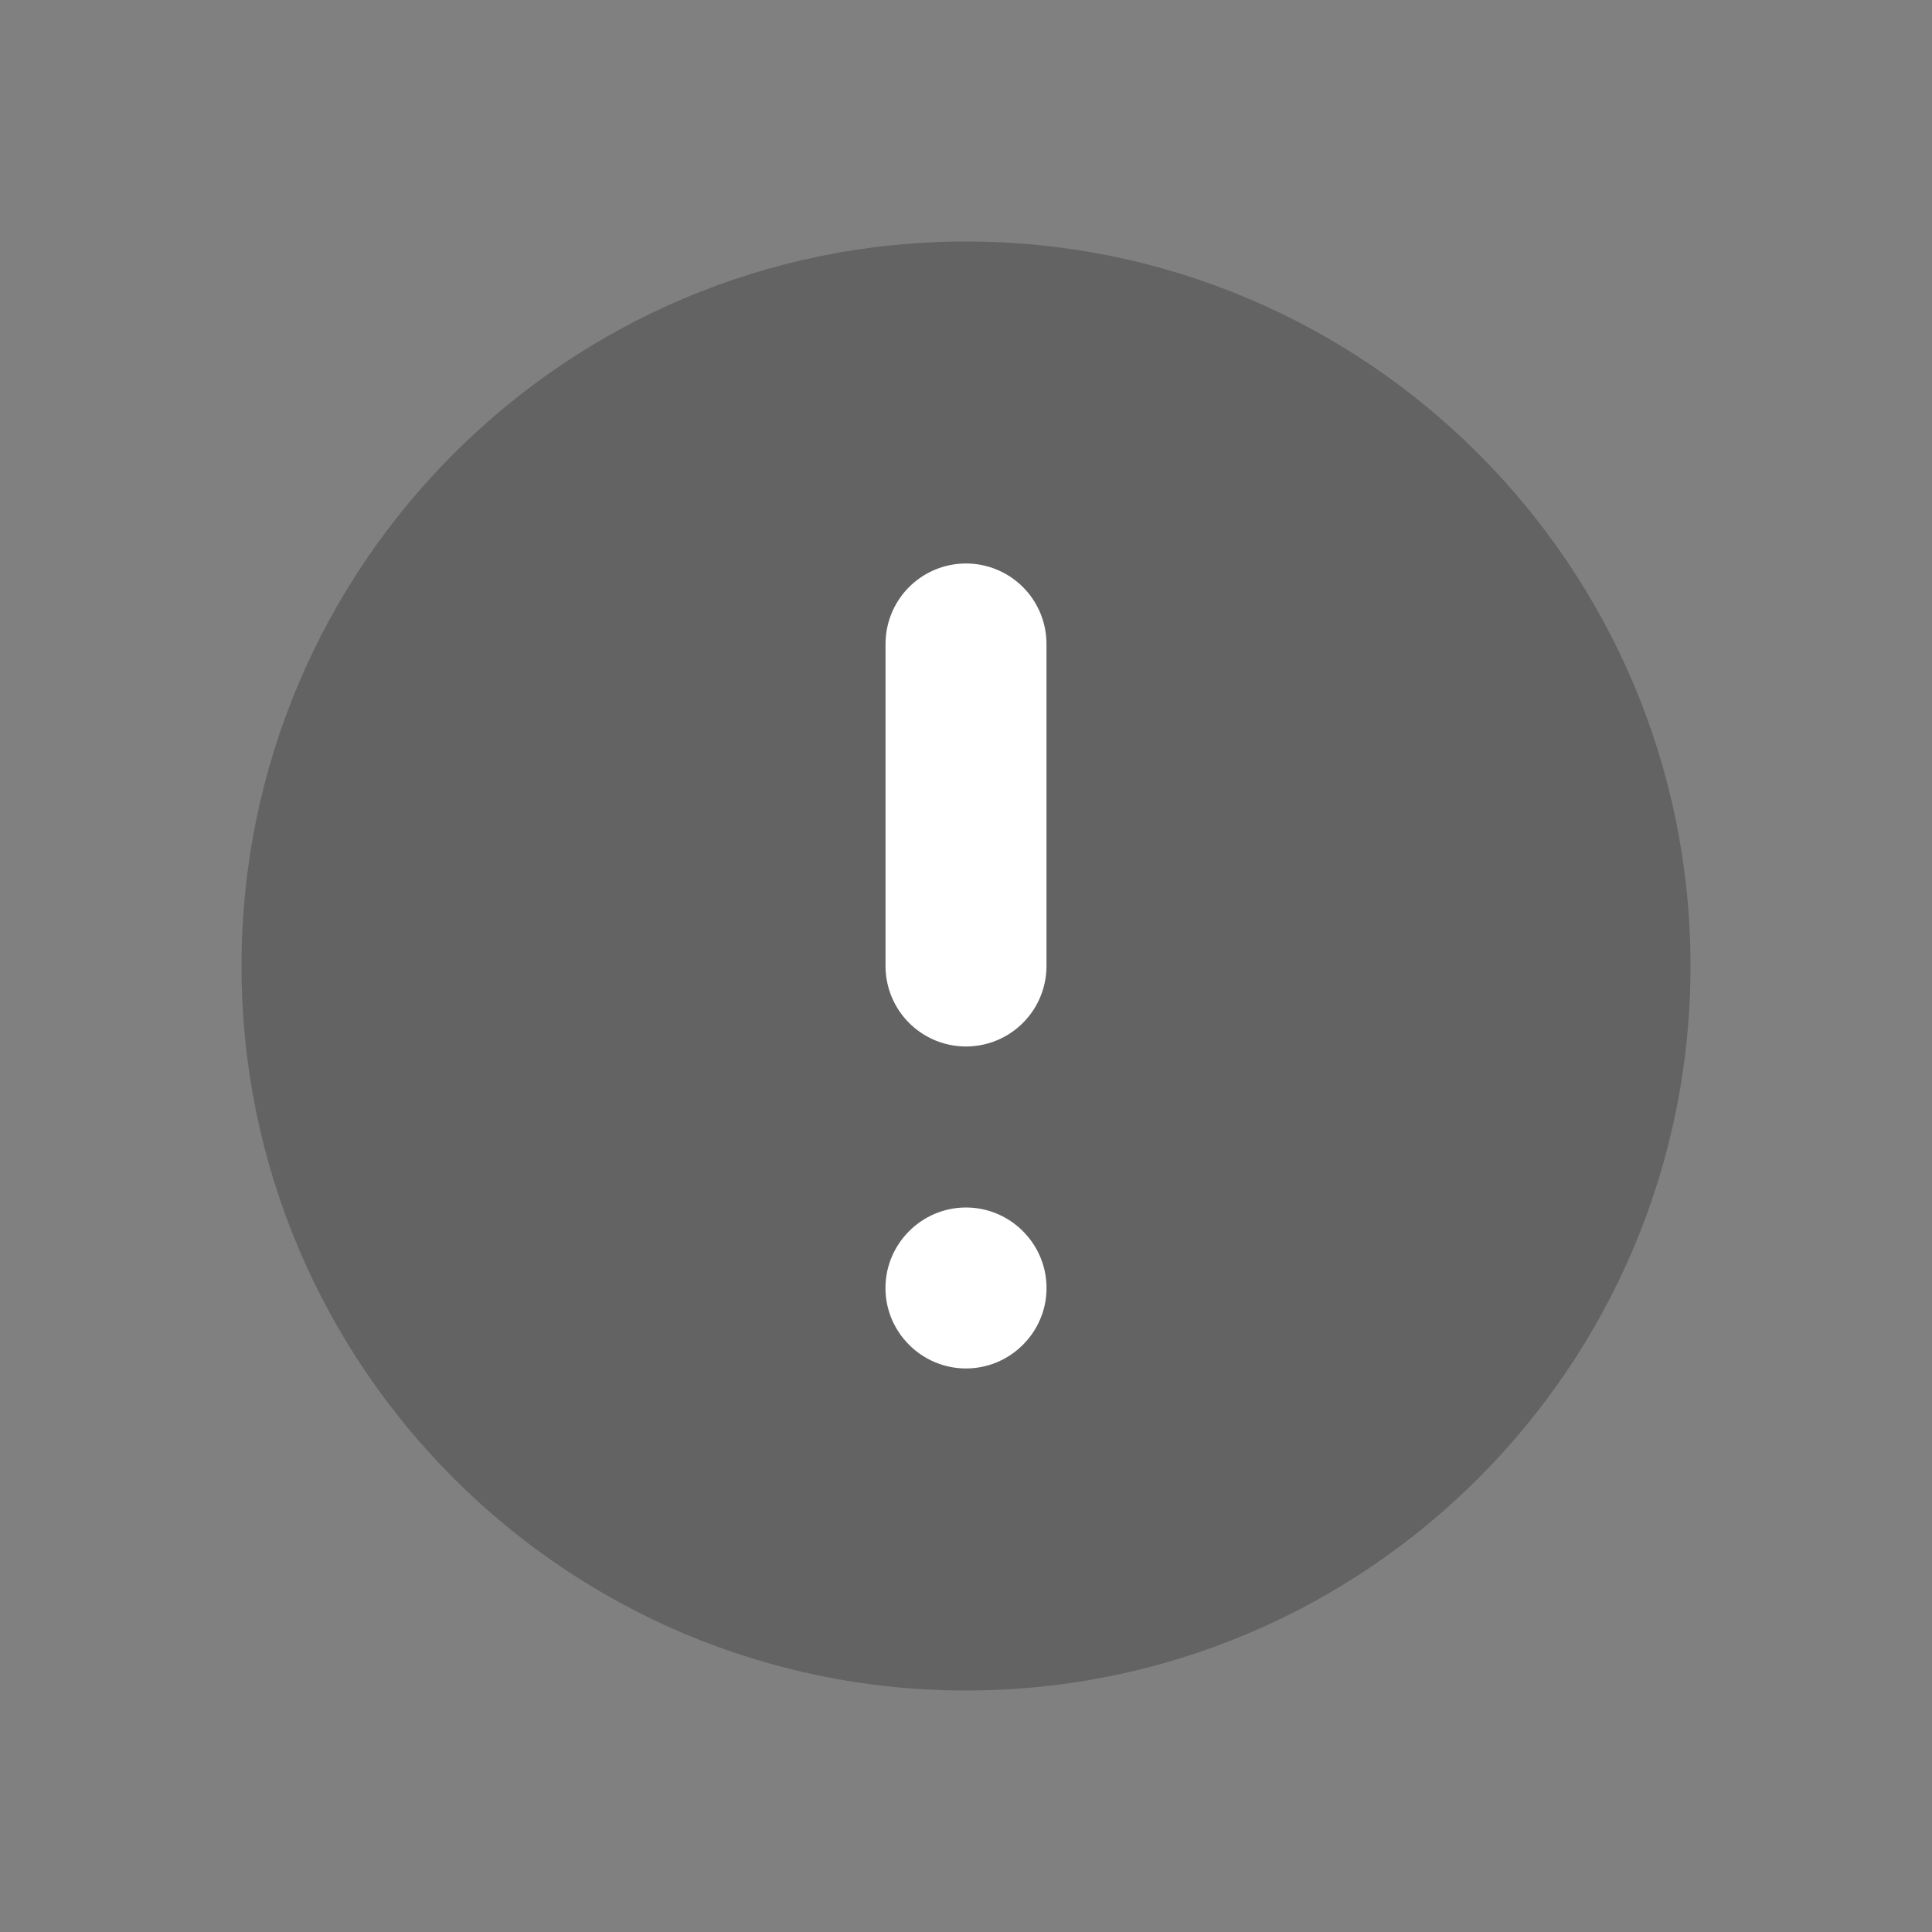
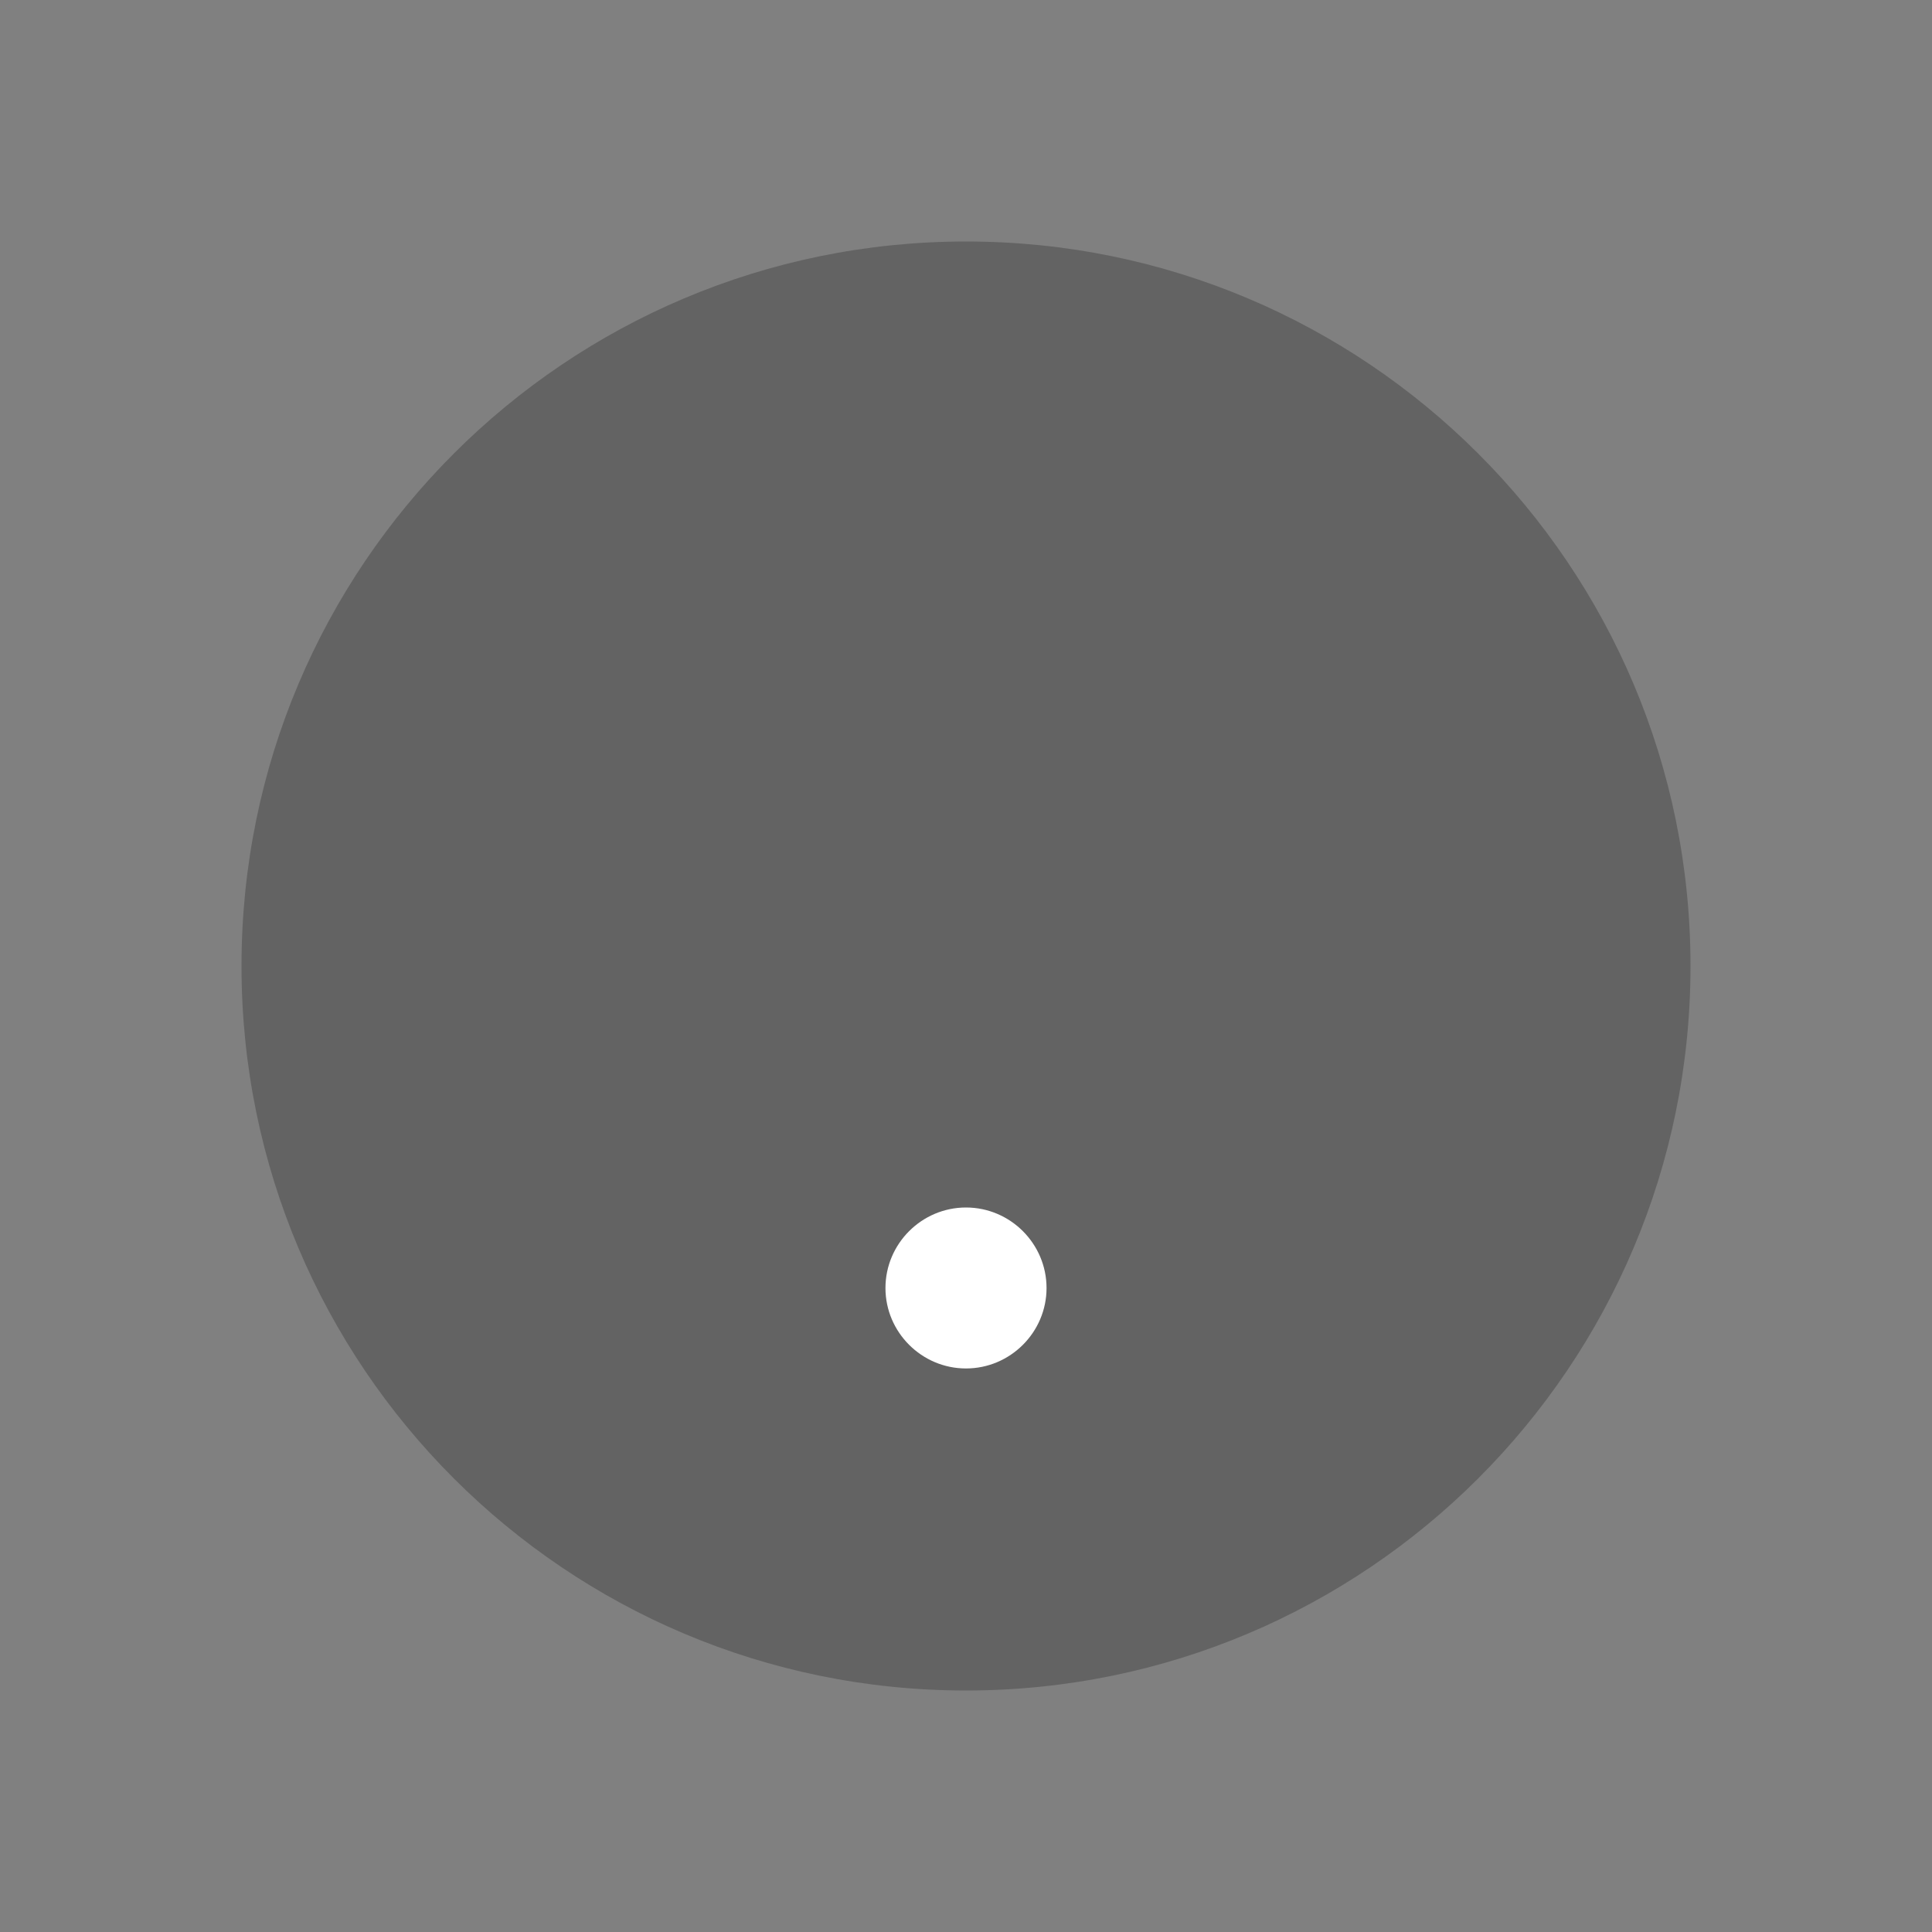
<svg xmlns="http://www.w3.org/2000/svg" width="16" height="16" viewBox="0 0 16 16" fill="none">
  <rect x="0" y="0" width="16" height="16" fill="#808080" stroke="none" />
  <path d="M8 14C11.314 14 14 11.314 14 8C14 4.686 11.314 2 8 2C4.686 2 2 4.686 2 8C2 11.314 4.686 14 8 14Z" fill="#515151" fill-opacity="0.6" />
  <path d="M8 10C7.633 10 7.333 10.3 7.333 10.667C7.333 11.033 7.633 11.333 8 11.333C8.367 11.333 8.667 11.033 8.667 10.667C8.667 10.3 8.367 10 8 10Z" fill="white" />
-   <path d="M8 5.333V8" stroke="white" stroke-width="1.333" stroke-linecap="round" />
</svg>